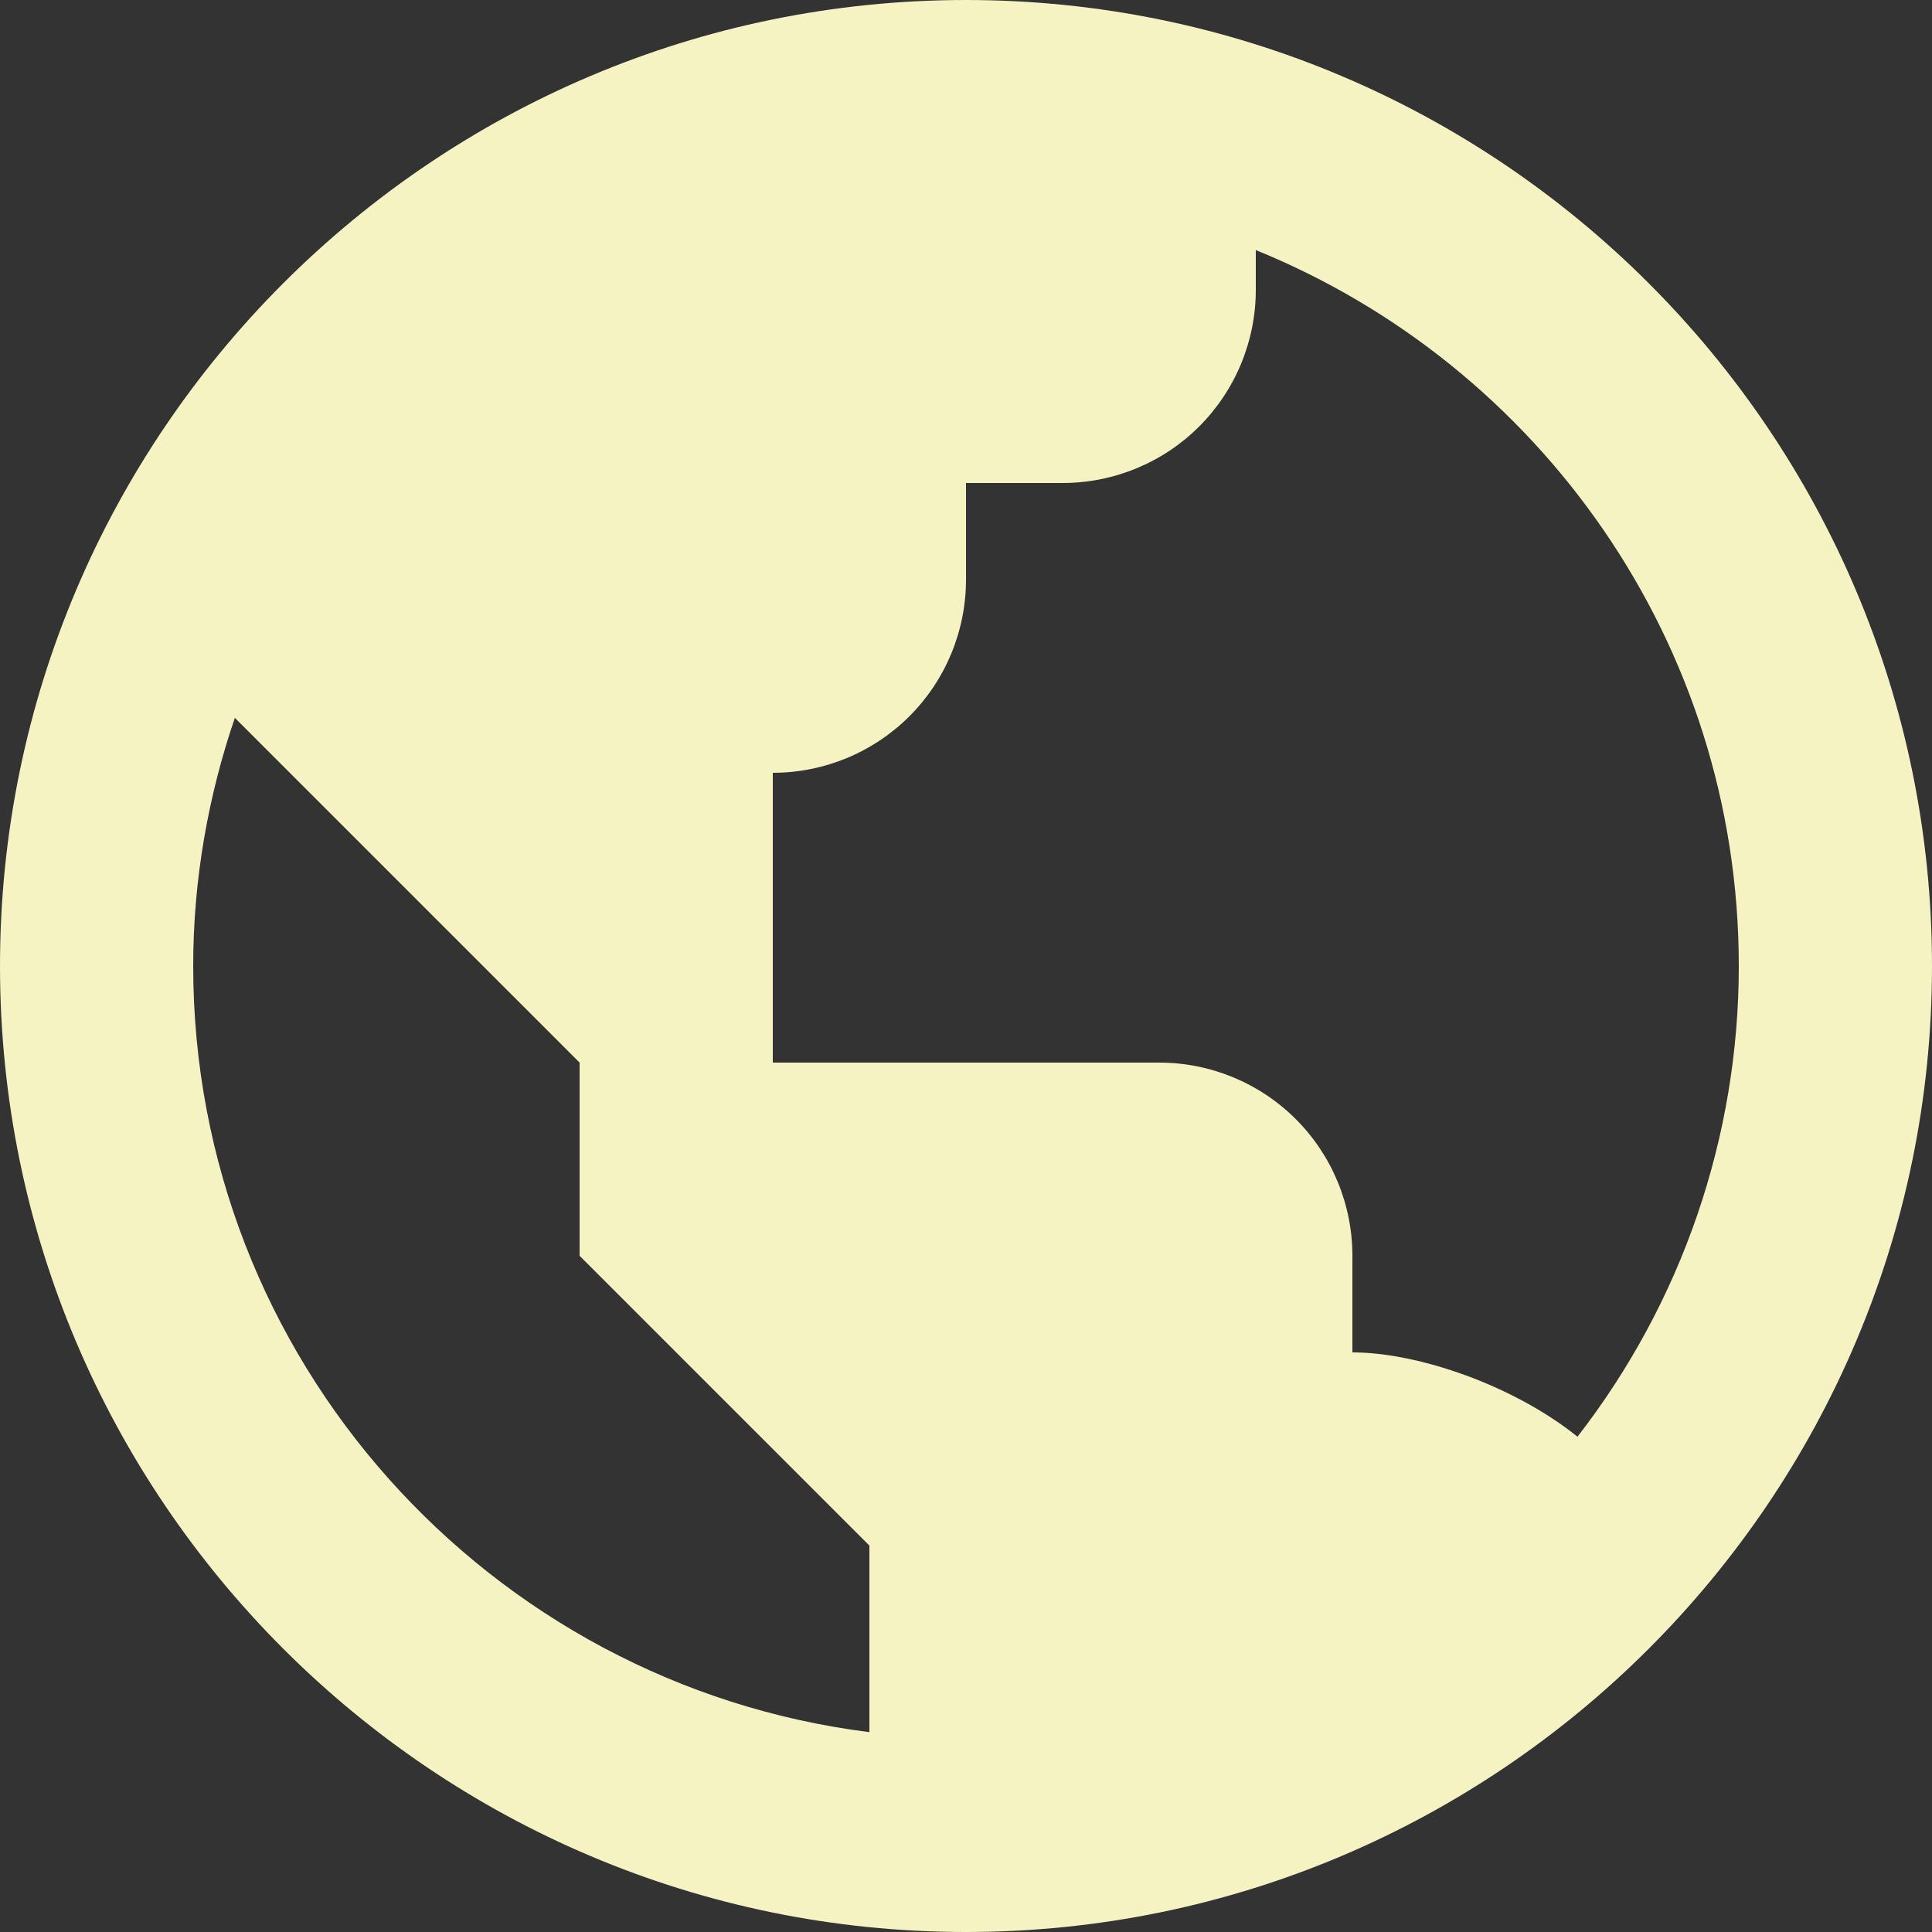
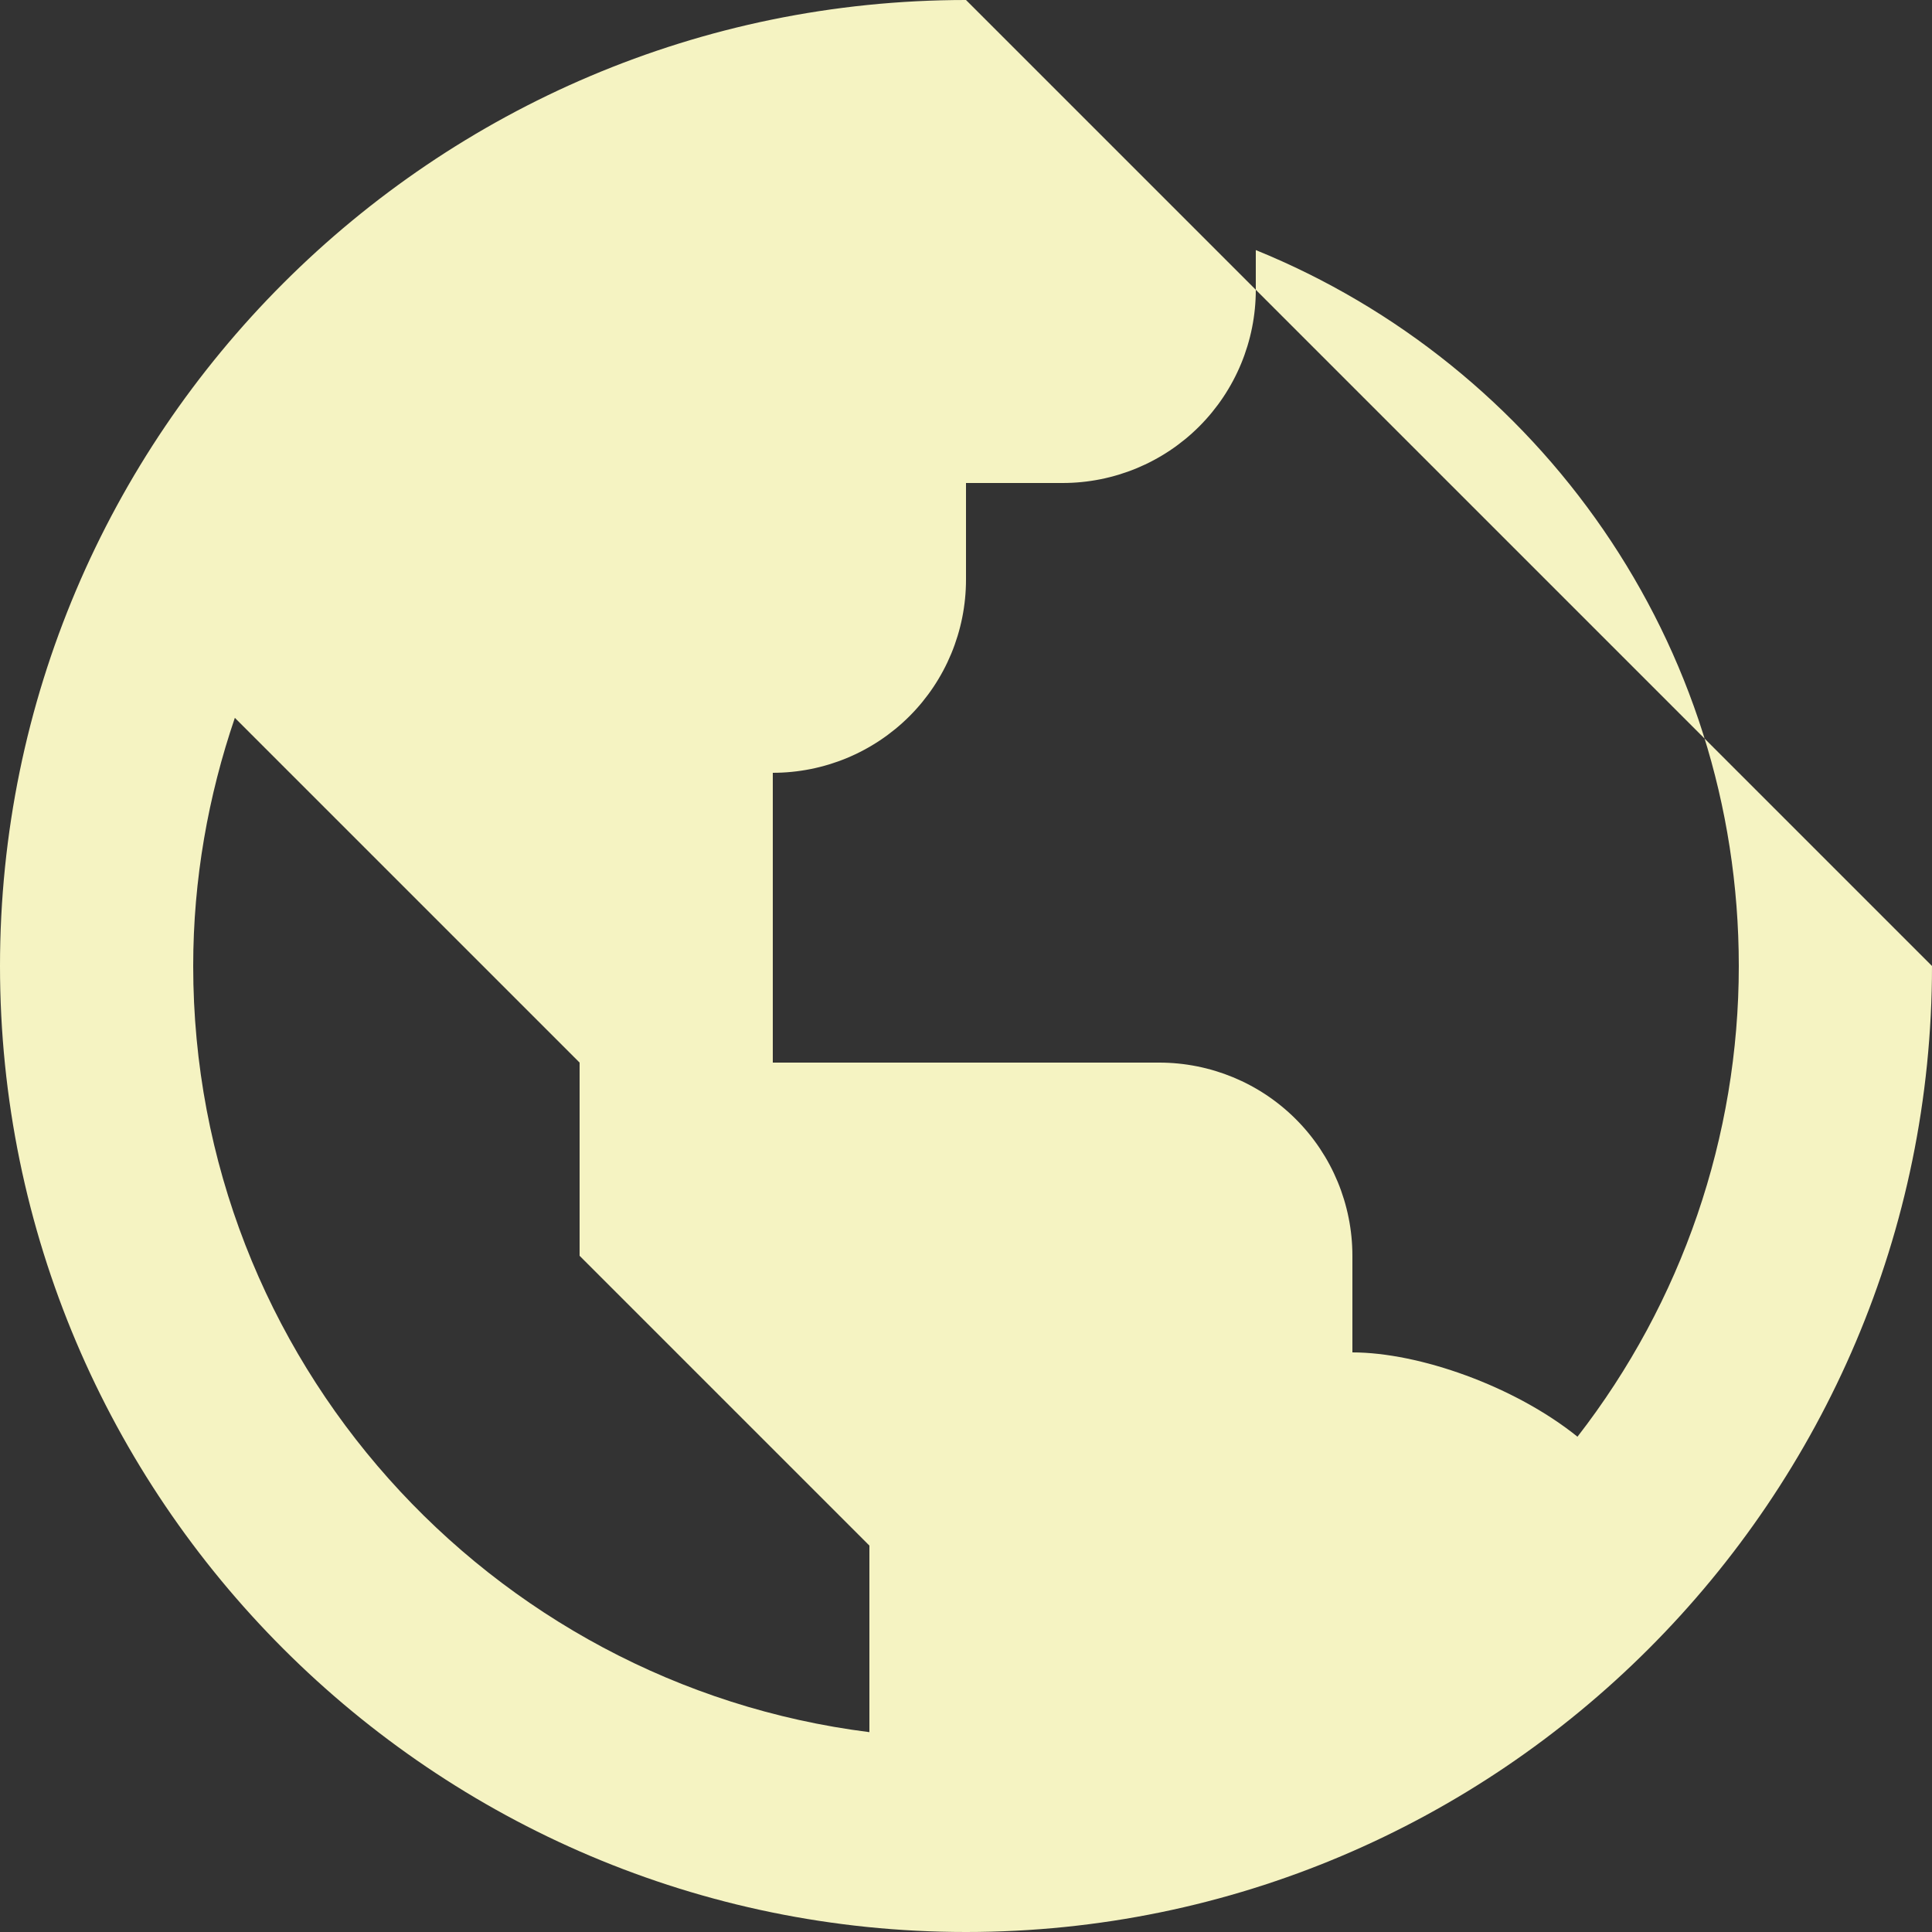
<svg xmlns="http://www.w3.org/2000/svg" width="36" height="36" viewBox="0 0 36 36" fill="none">
  <rect x="0" y="0" width="36" height="36" fill="#333333" stroke="none" />
-   <path d="M18 0C8.075 0 0 8.075 0 18C0 27.925 8.075 36 18 36C27.925 36 36 27.925 36 18C36 8.075 27.925 0 18 0ZM3.6 18C3.6 16.382 3.881 14.828 4.376 13.376L7.2 16.2L10.8 19.8V23.4L14.4 27L16.2 28.8V32.276C9.11 31.385 3.6 25.33 3.6 18ZM29.394 26.771C28.219 25.825 26.437 25.2 25.2 25.2V23.4C25.2 22.445 24.821 21.529 24.146 20.854C23.471 20.179 22.555 19.8 21.6 19.8H14.4V14.4C15.355 14.4 16.27 14.021 16.946 13.346C17.621 12.671 18 11.755 18 10.8V9H19.8C20.755 9 21.671 8.621 22.346 7.946C23.021 7.27 23.4 6.355 23.4 5.4V4.66C28.67 6.8 32.4 11.97 32.4 18C32.4 21.177 31.342 24.262 29.394 26.771Z" fill="#F5F3C2" />
+   <path d="M18 0C8.075 0 0 8.075 0 18C0 27.925 8.075 36 18 36C27.925 36 36 27.925 36 18ZM3.6 18C3.6 16.382 3.881 14.828 4.376 13.376L7.2 16.2L10.8 19.8V23.4L14.4 27L16.2 28.8V32.276C9.11 31.385 3.6 25.33 3.6 18ZM29.394 26.771C28.219 25.825 26.437 25.2 25.2 25.2V23.4C25.2 22.445 24.821 21.529 24.146 20.854C23.471 20.179 22.555 19.8 21.6 19.8H14.4V14.4C15.355 14.4 16.27 14.021 16.946 13.346C17.621 12.671 18 11.755 18 10.8V9H19.8C20.755 9 21.671 8.621 22.346 7.946C23.021 7.27 23.4 6.355 23.4 5.4V4.66C28.67 6.8 32.4 11.97 32.4 18C32.4 21.177 31.342 24.262 29.394 26.771Z" fill="#F5F3C2" />
</svg>